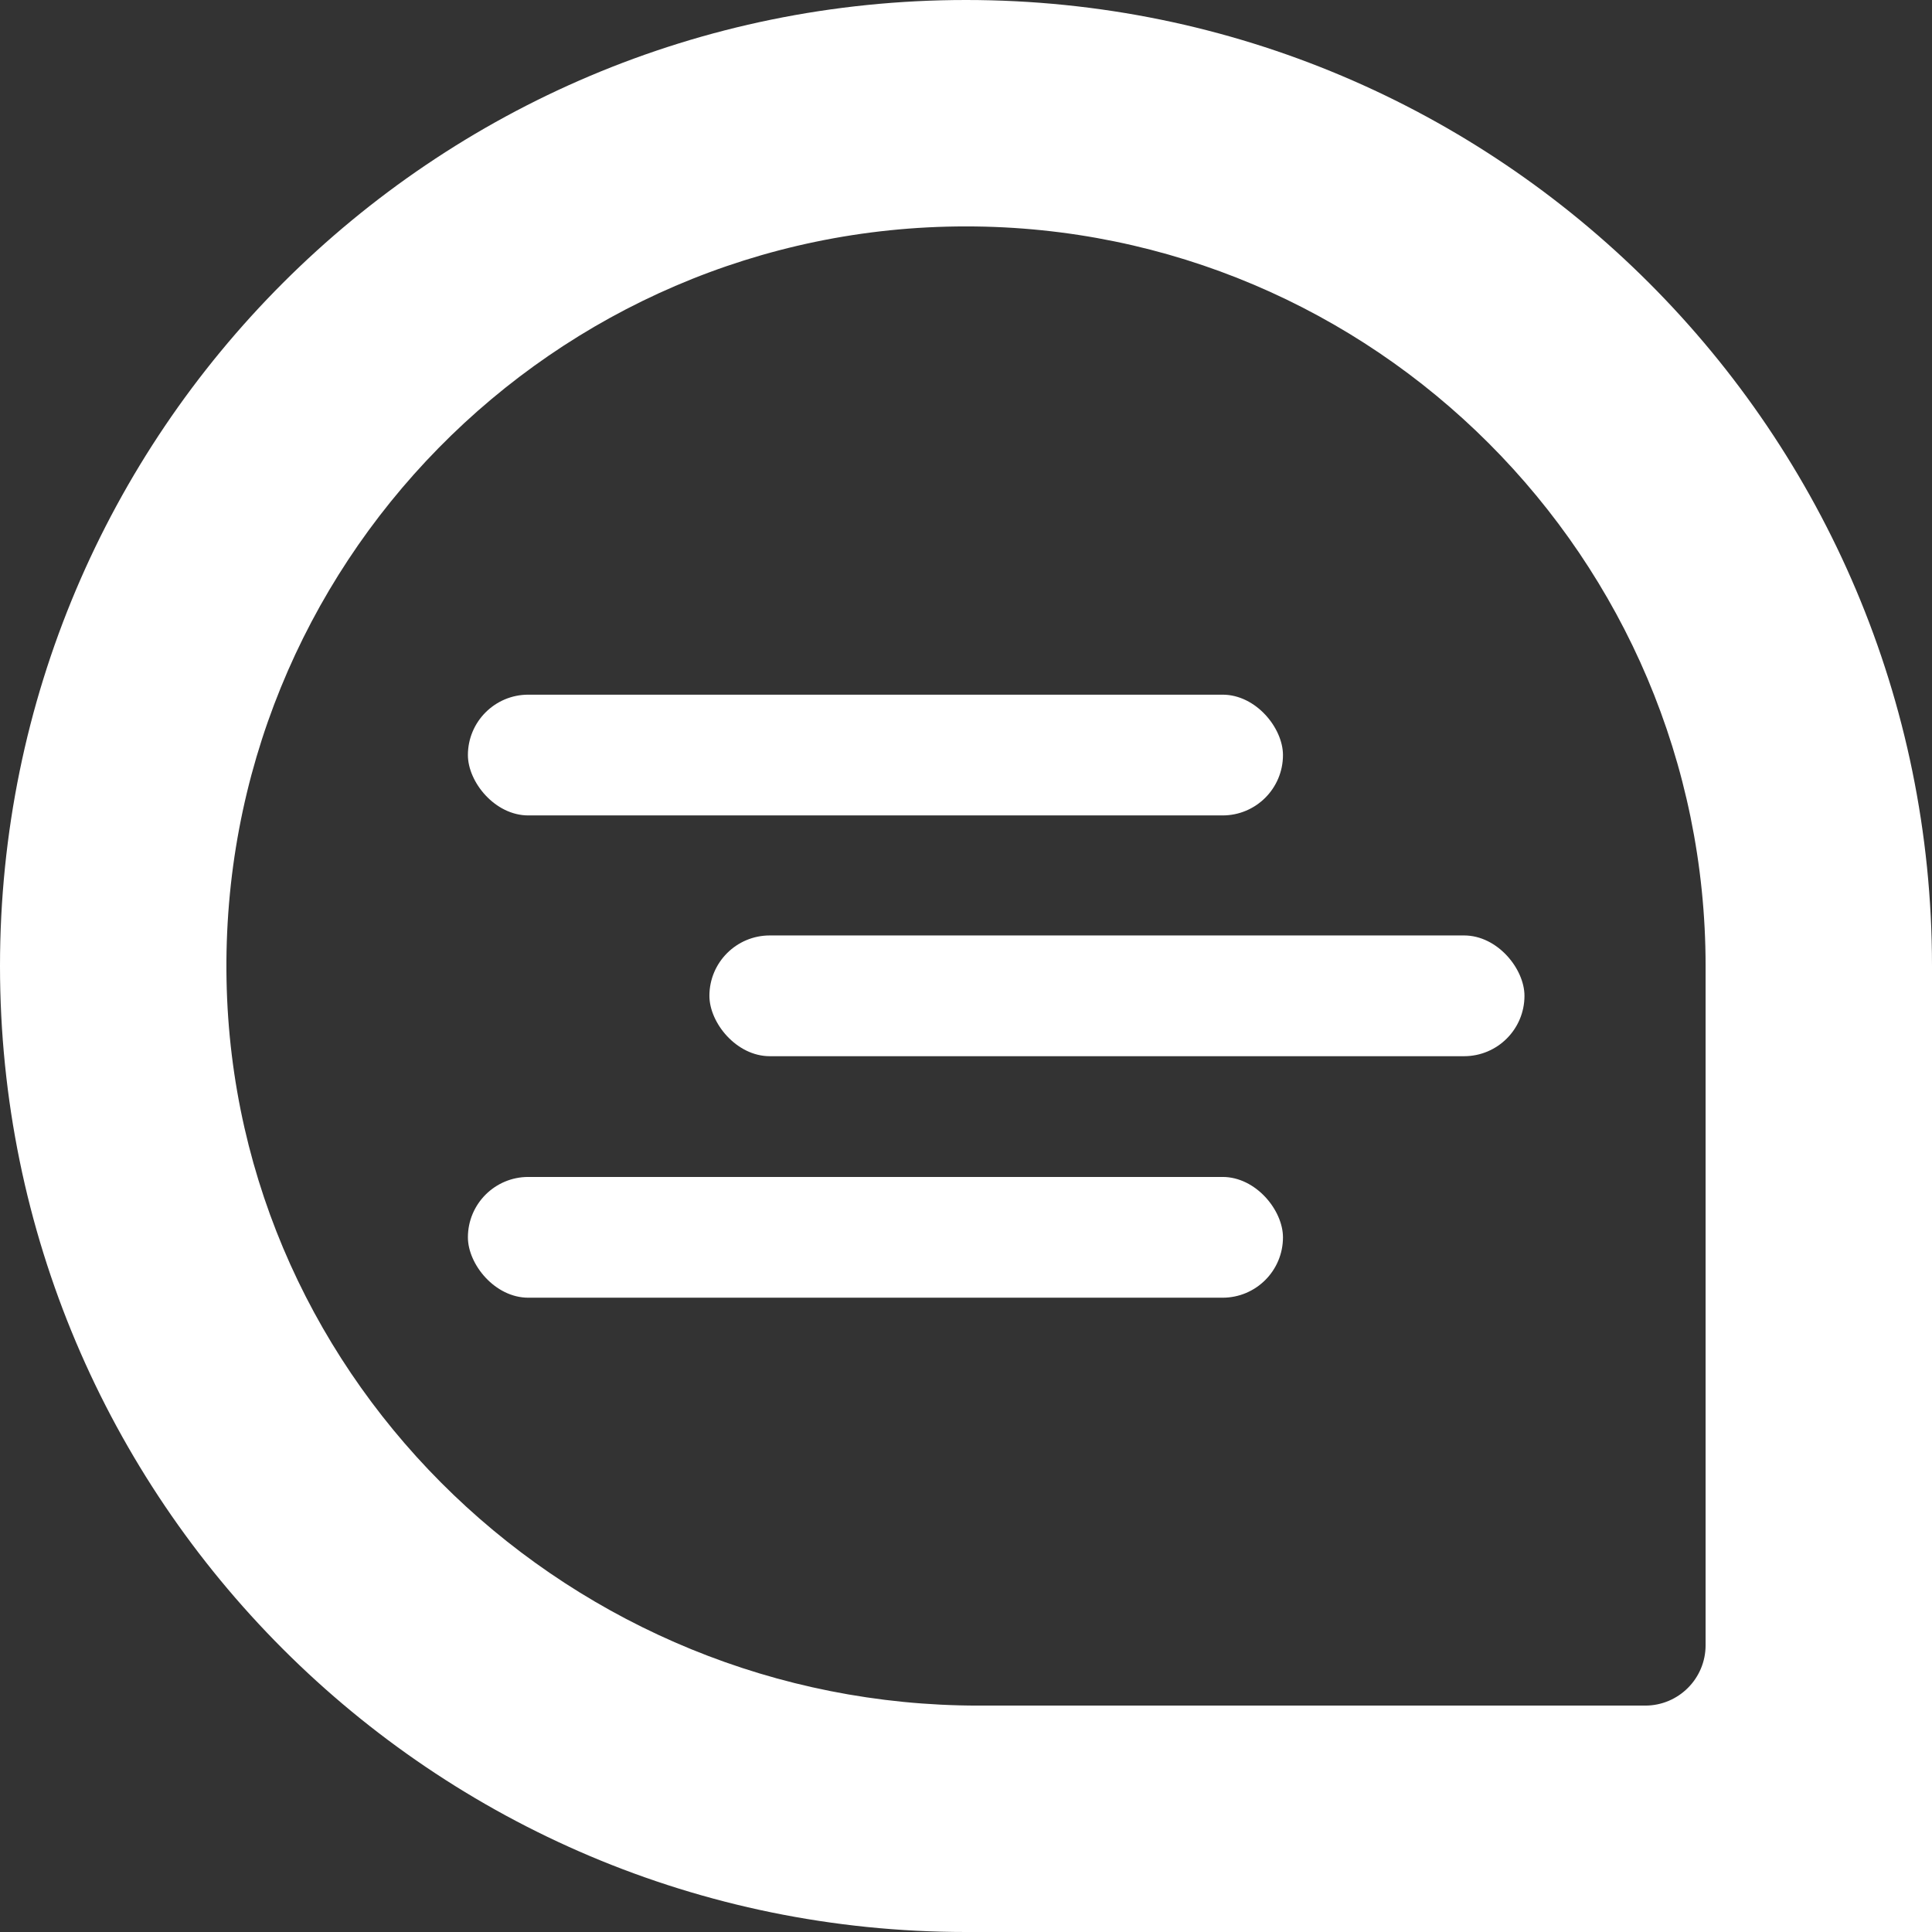
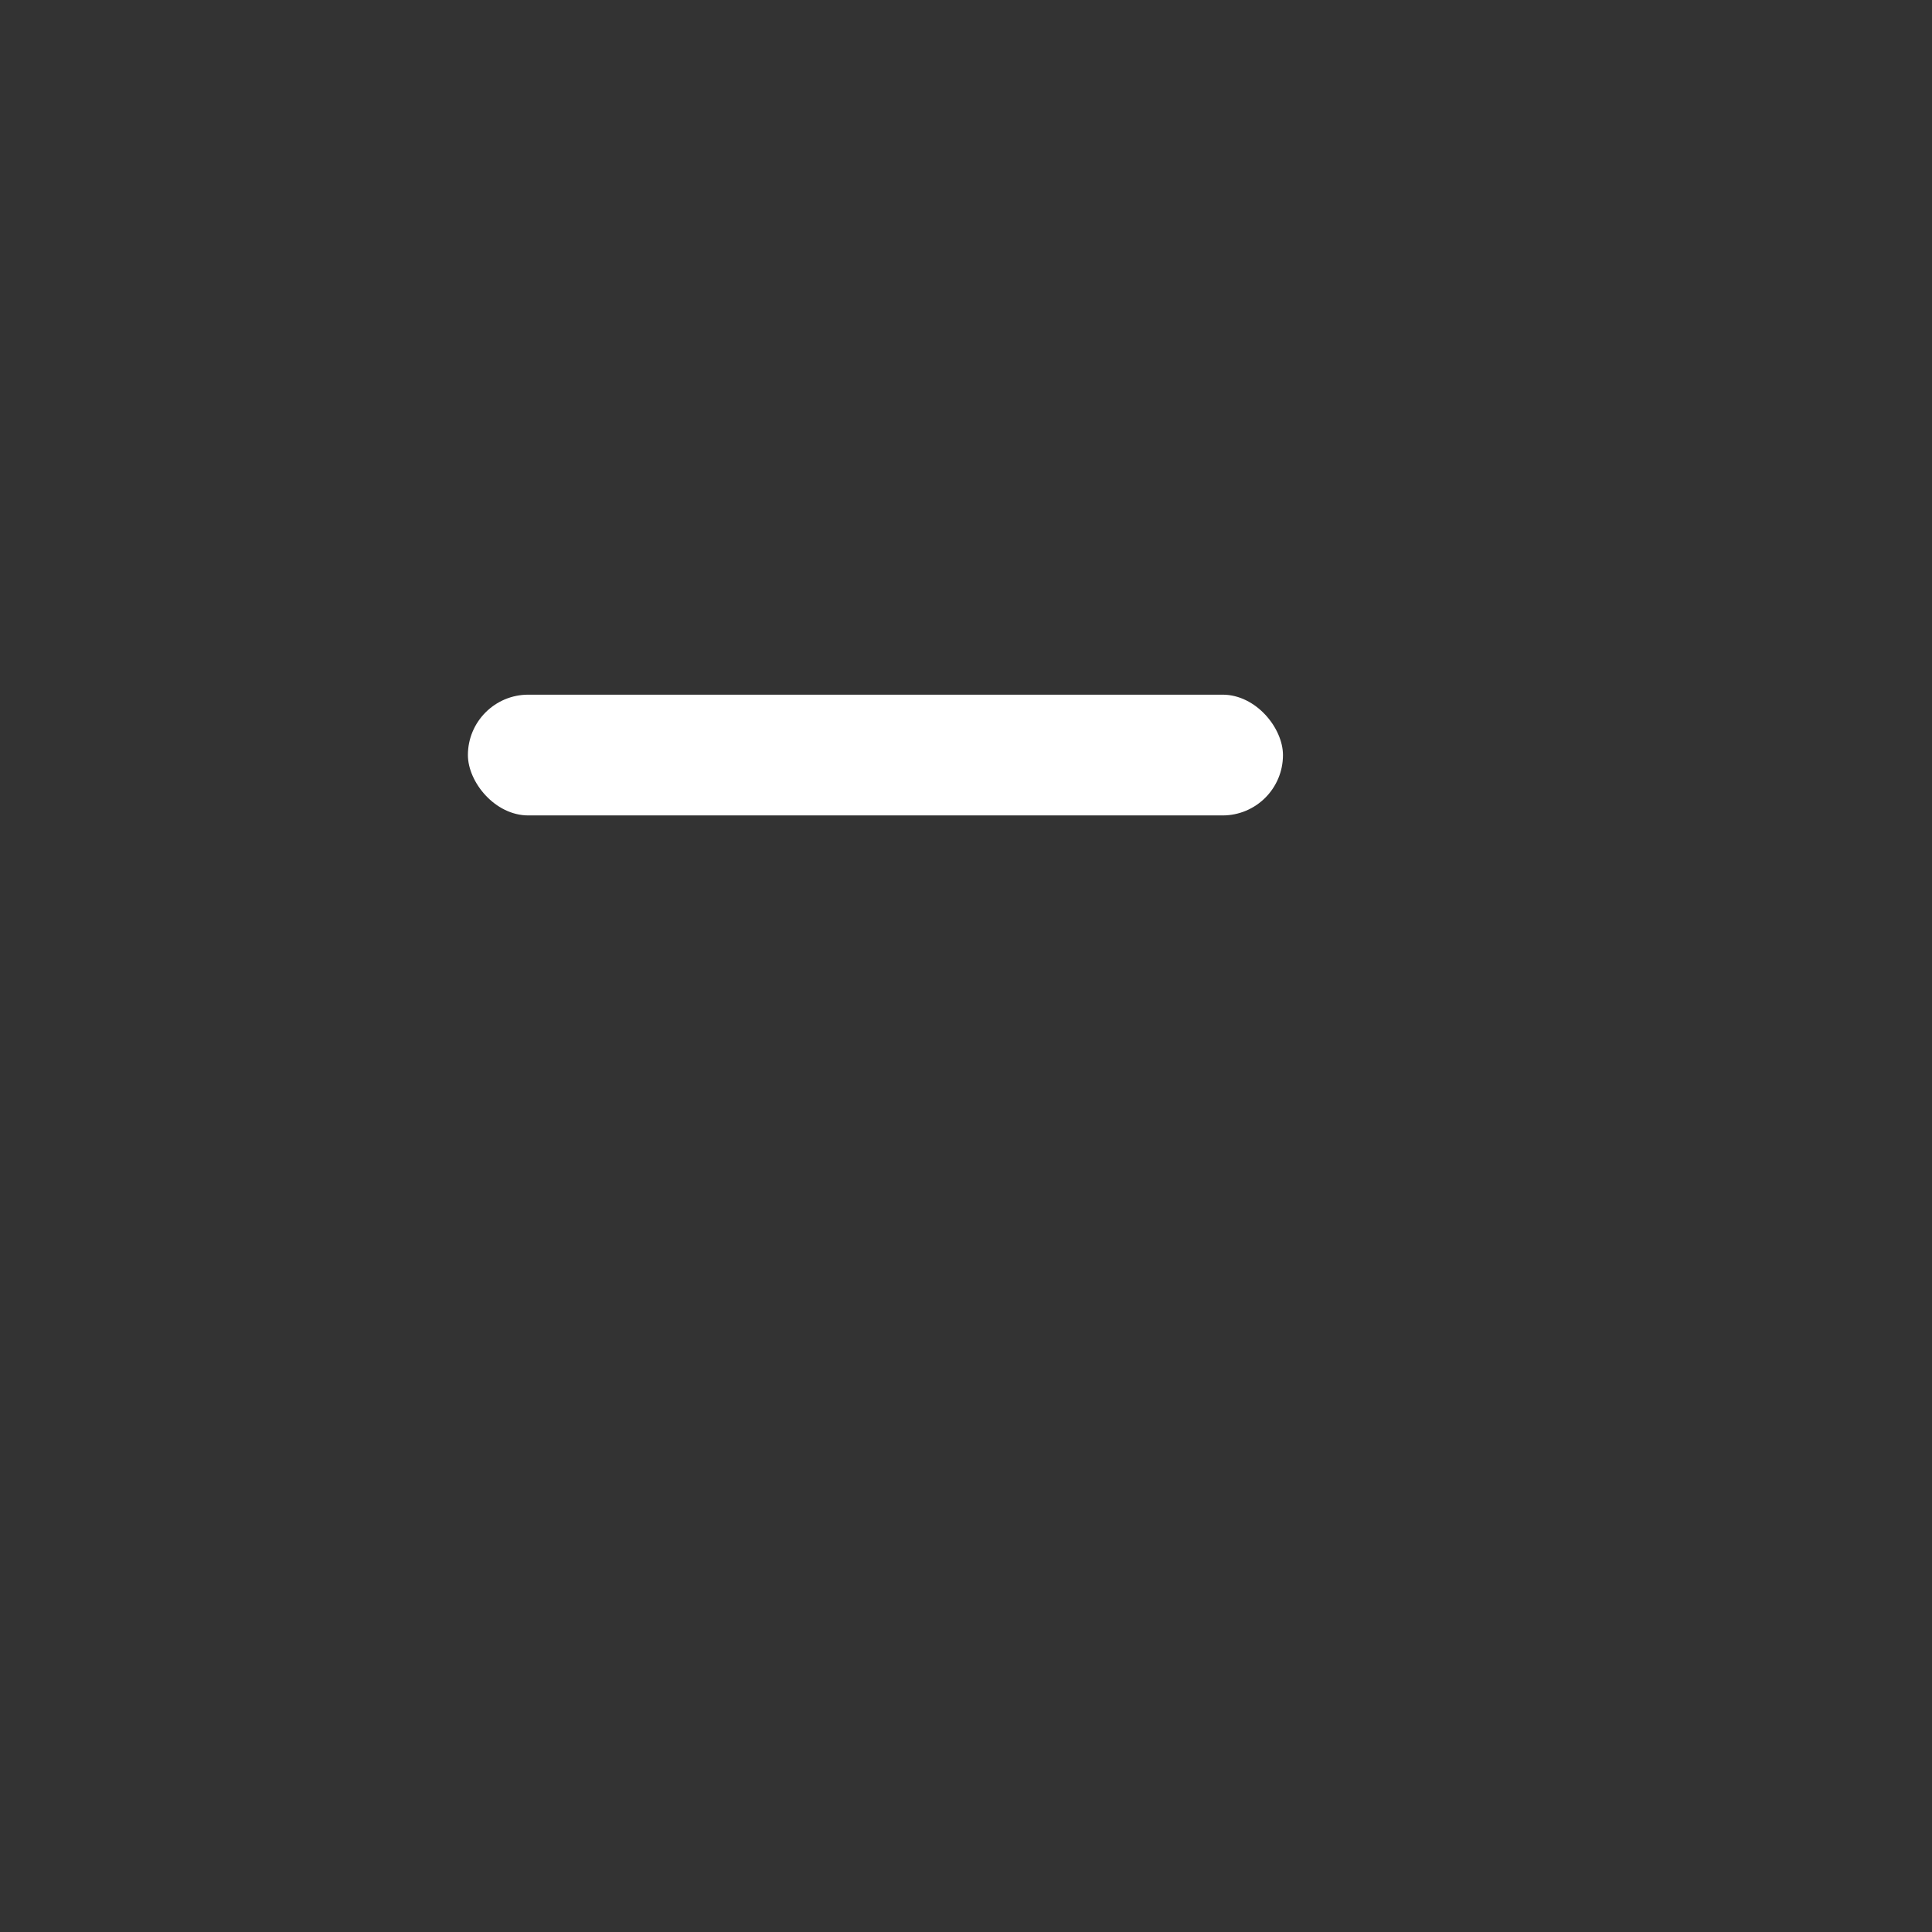
<svg xmlns="http://www.w3.org/2000/svg" id="a" width="128" height="128" viewBox="0 0 128 128">
  <rect x="0" y="0" width="128" height="128" fill="#333333" stroke="none" />
-   <path d="m64,15c27.019,0,49,21.981,49,49v45c0,2.209-1.791,4-4,4h-44.178c-26.831,0-49.304-21.227-49.813-48.053-.521-27.45,21.657-49.947,48.991-49.947m0-15C28.654,0,0,28.654,0,64s28.654,64,64,64h64v-64C128,28.654,99.346,0,64,0h0Z" style="fill:#fff;" />
  <rect x="31" y="46.024" width="54" height="8" rx="4" ry="4" style="fill:#fff;" />
-   <rect x="31" y="77.976" width="54" height="8" rx="4" ry="4" style="fill:#fff;" />
-   <rect x="47" y="61.976" width="54" height="8" rx="4" ry="4" style="fill:#fff;" />
</svg>